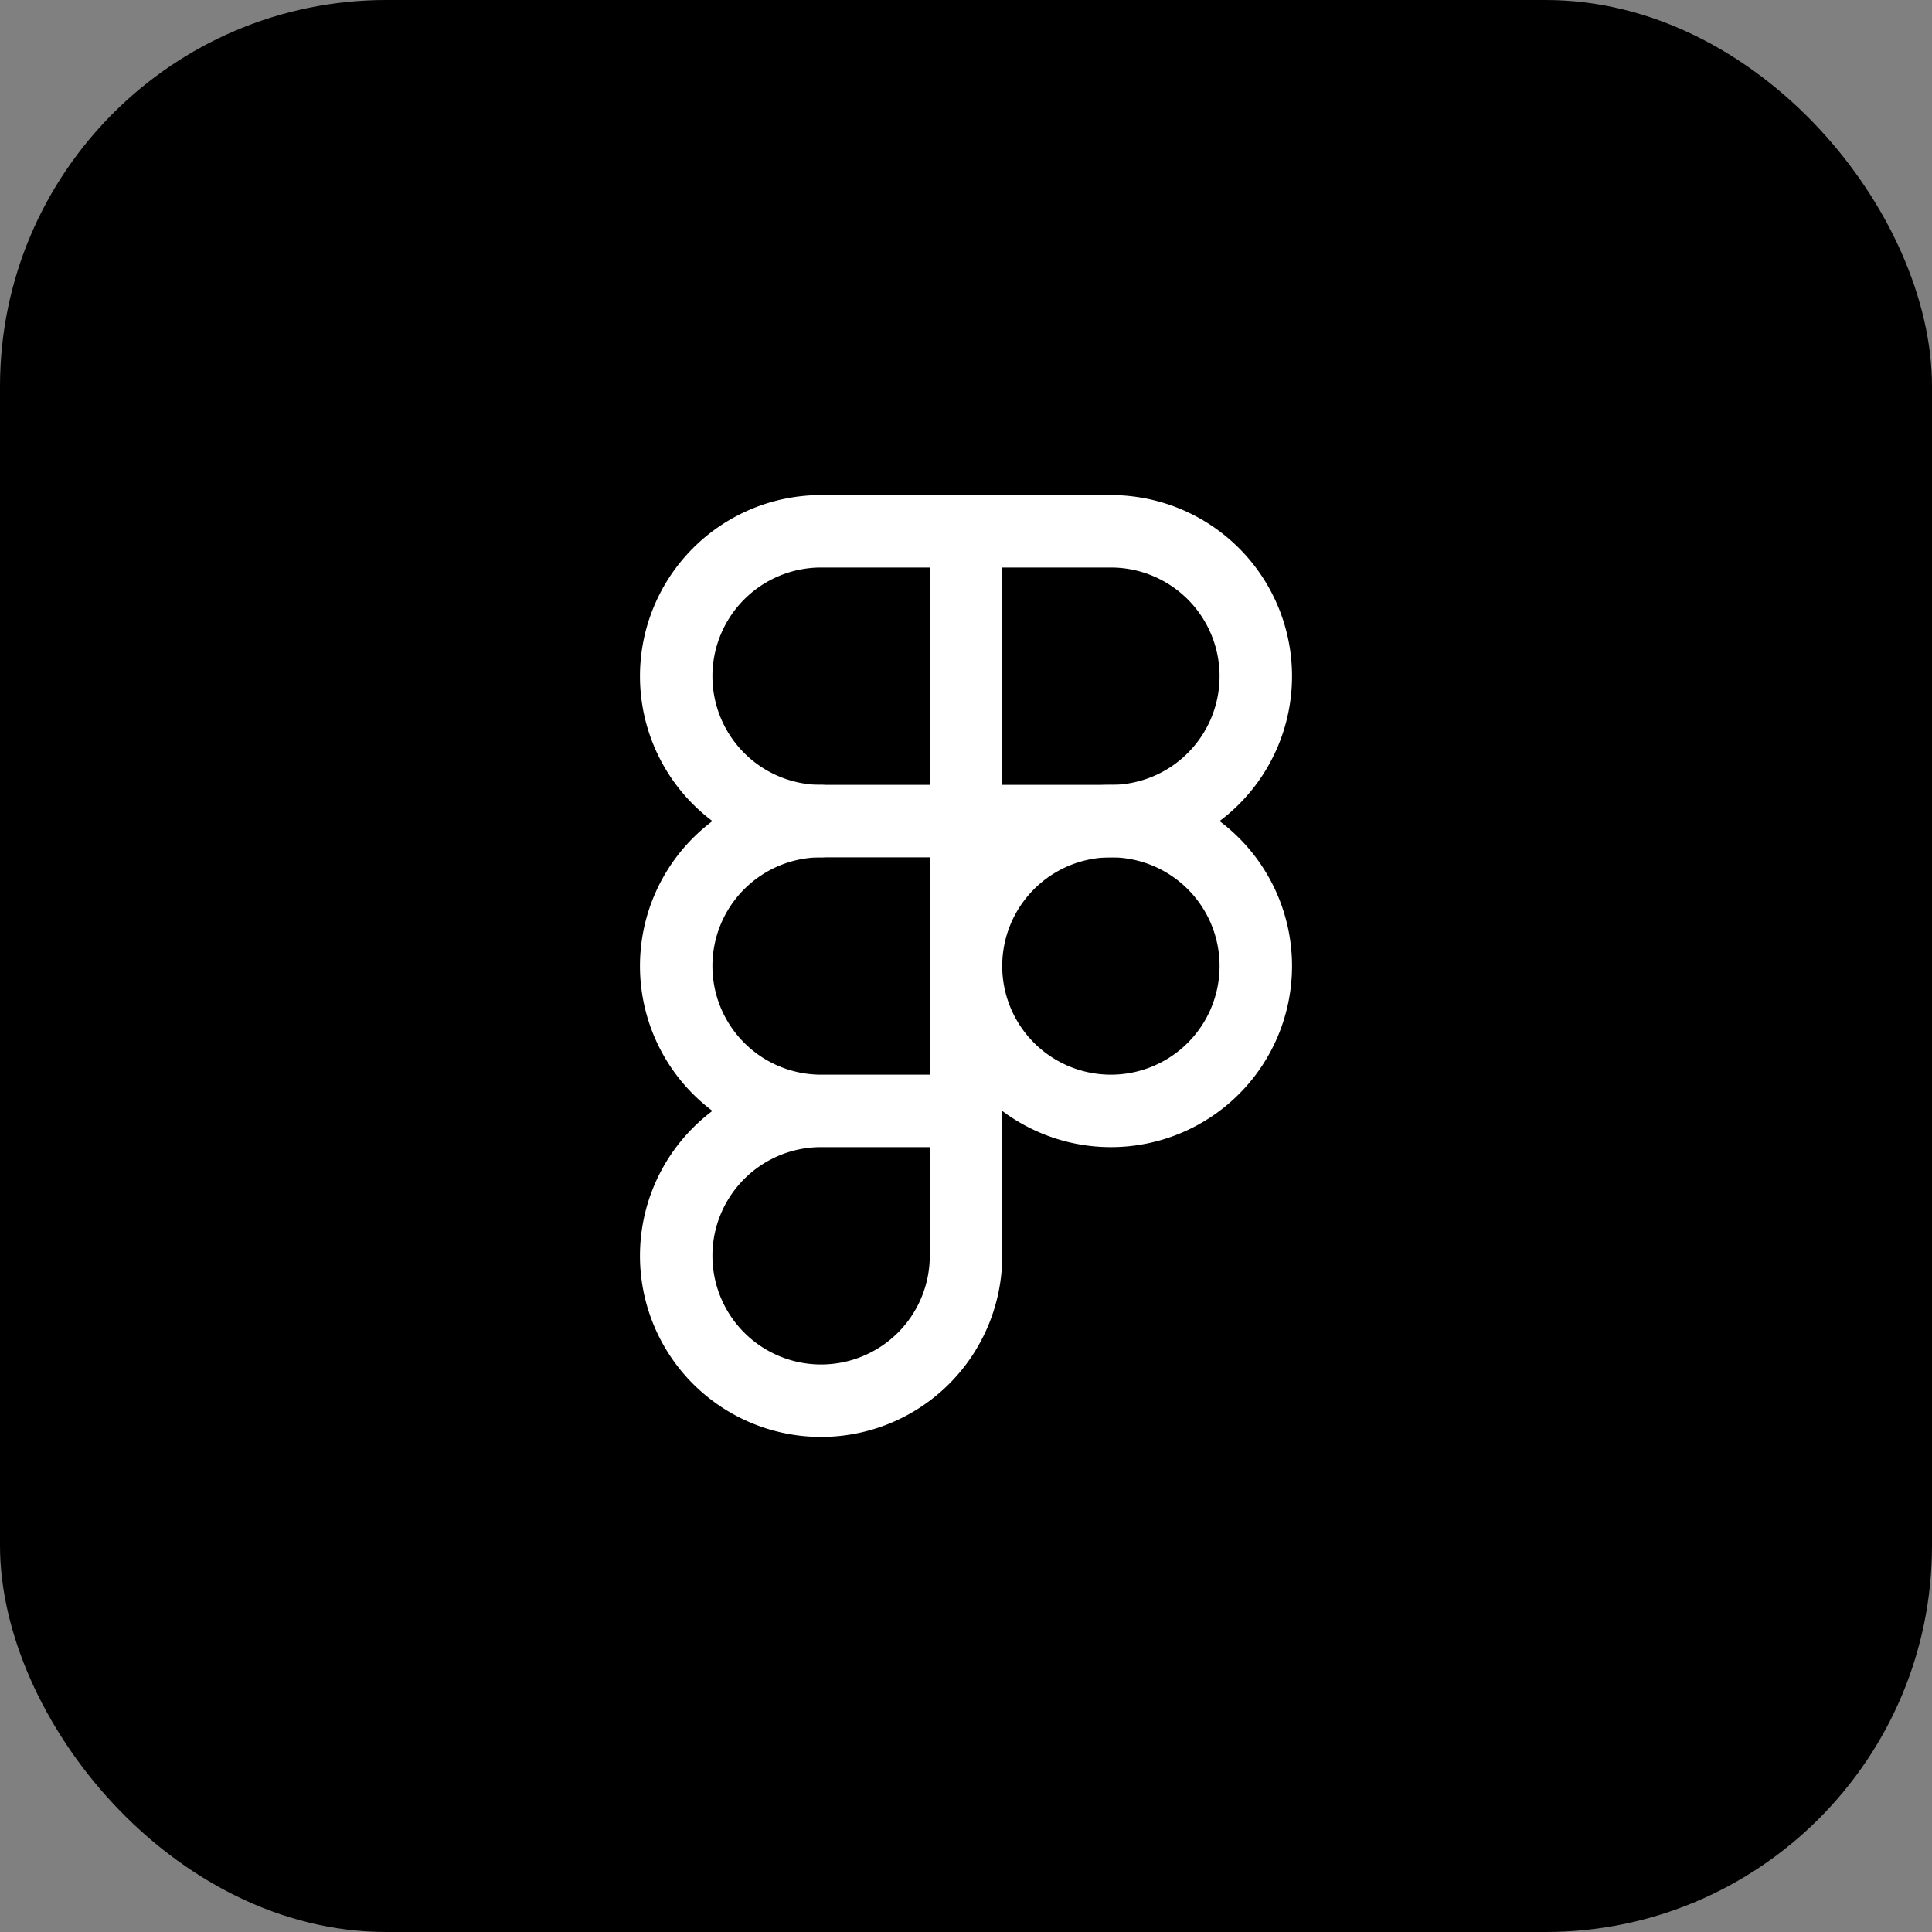
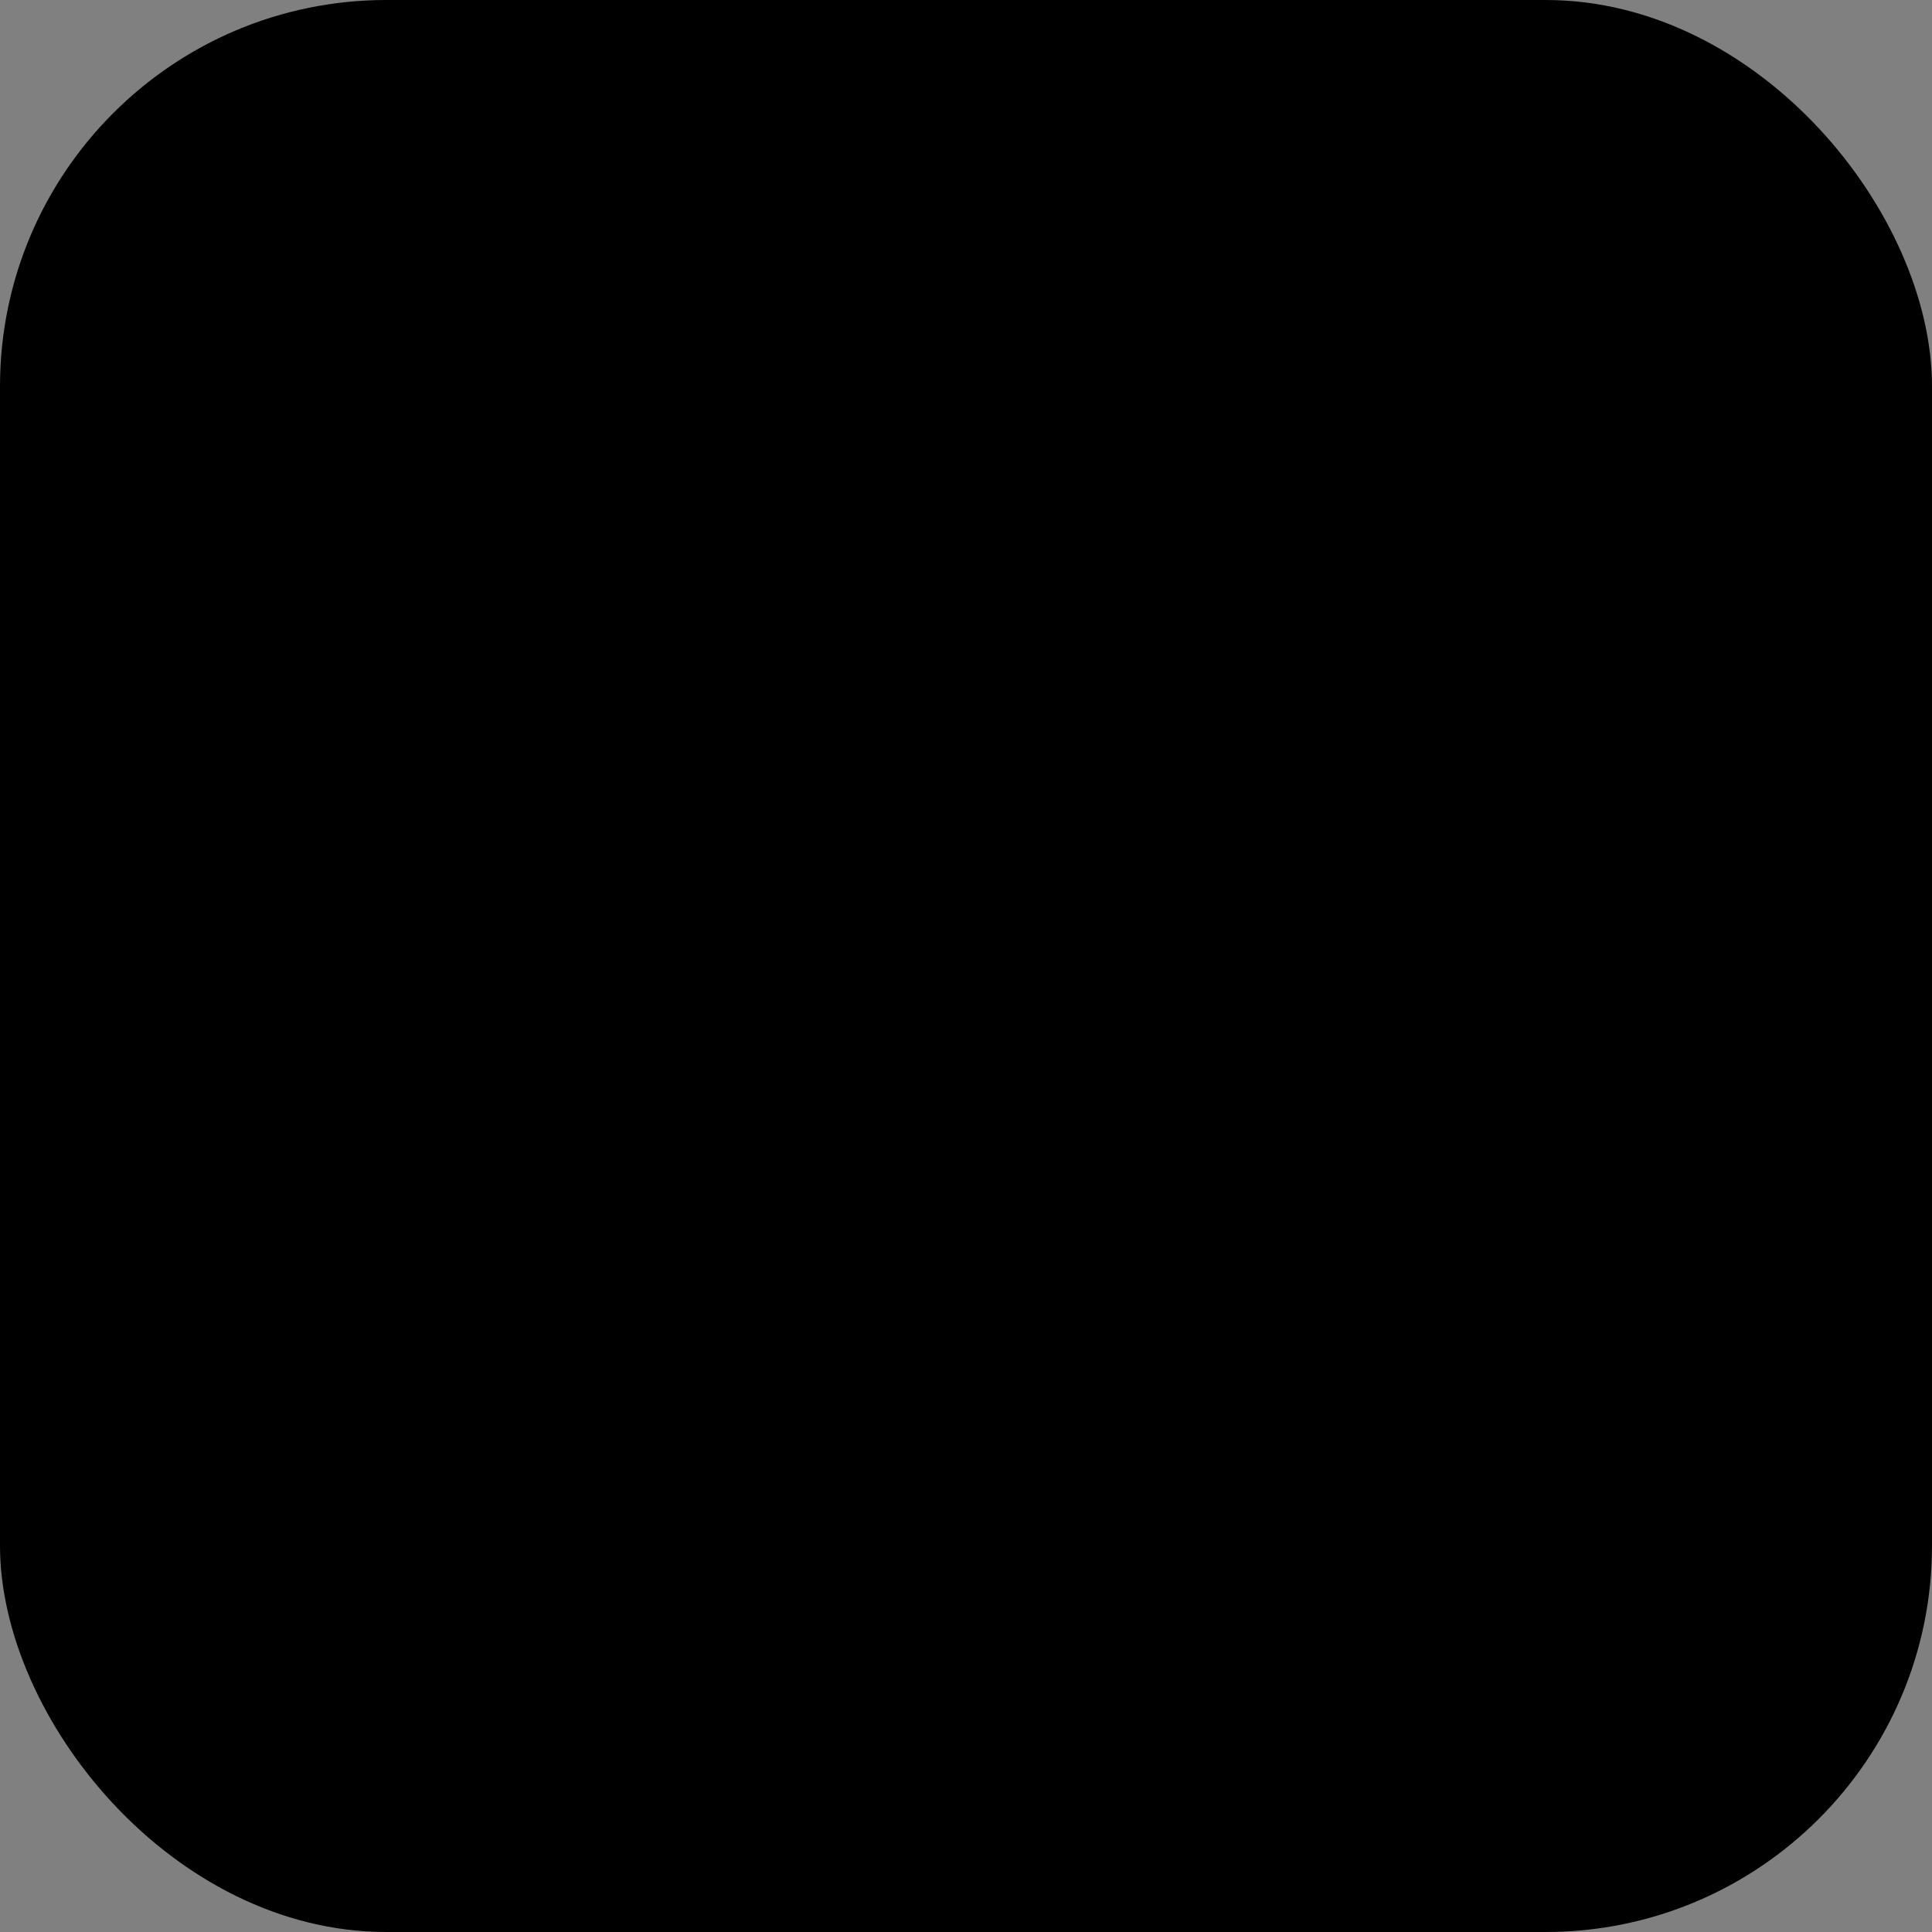
<svg xmlns="http://www.w3.org/2000/svg" width="40" height="40" viewBox="0 0 40 40">
  <rect x="0" y="0" width="40" height="40" fill="#808080" stroke="none" />
  <defs>
    <clipPath id="clip-path">
-       <rect id="長方形_22771" data-name="長方形 22771" width="24" height="24" fill="none" />
-     </clipPath>
+       </clipPath>
  </defs>
  <g id="グループ_66958" data-name="グループ 66958" transform="translate(-114 -9376)">
    <rect id="長方形_22773" data-name="長方形 22773" width="40" height="40" rx="8" transform="translate(114 9376)" />
    <g id="グループ_66914" data-name="グループ 66914" transform="translate(122 9384)">
      <g id="グループ_66902" data-name="グループ 66902" clip-path="url(#clip-path)">
        <path id="パス_142405" data-name="パス 142405" d="M12,12a3,3,0,1,0,3-3,3,3,0,0,0-3,3" fill="none" stroke="#fff" stroke-linecap="round" stroke-linejoin="round" stroke-width="1.5" />
        <path id="パス_142406" data-name="パス 142406" d="M18,6a3,3,0,0,1-3,3H9A3,3,0,0,1,9,3h6A3,3,0,0,1,18,6Z" fill="none" stroke="#fff" stroke-linecap="round" stroke-linejoin="round" stroke-width="1.5" />
        <path id="パス_142407" data-name="パス 142407" d="M9,9a3,3,0,0,0,0,6h3M9,15a3,3,0,1,0,3,3V3" fill="none" stroke="#fff" stroke-linecap="round" stroke-linejoin="round" stroke-width="1.5" />
      </g>
    </g>
  </g>
</svg>